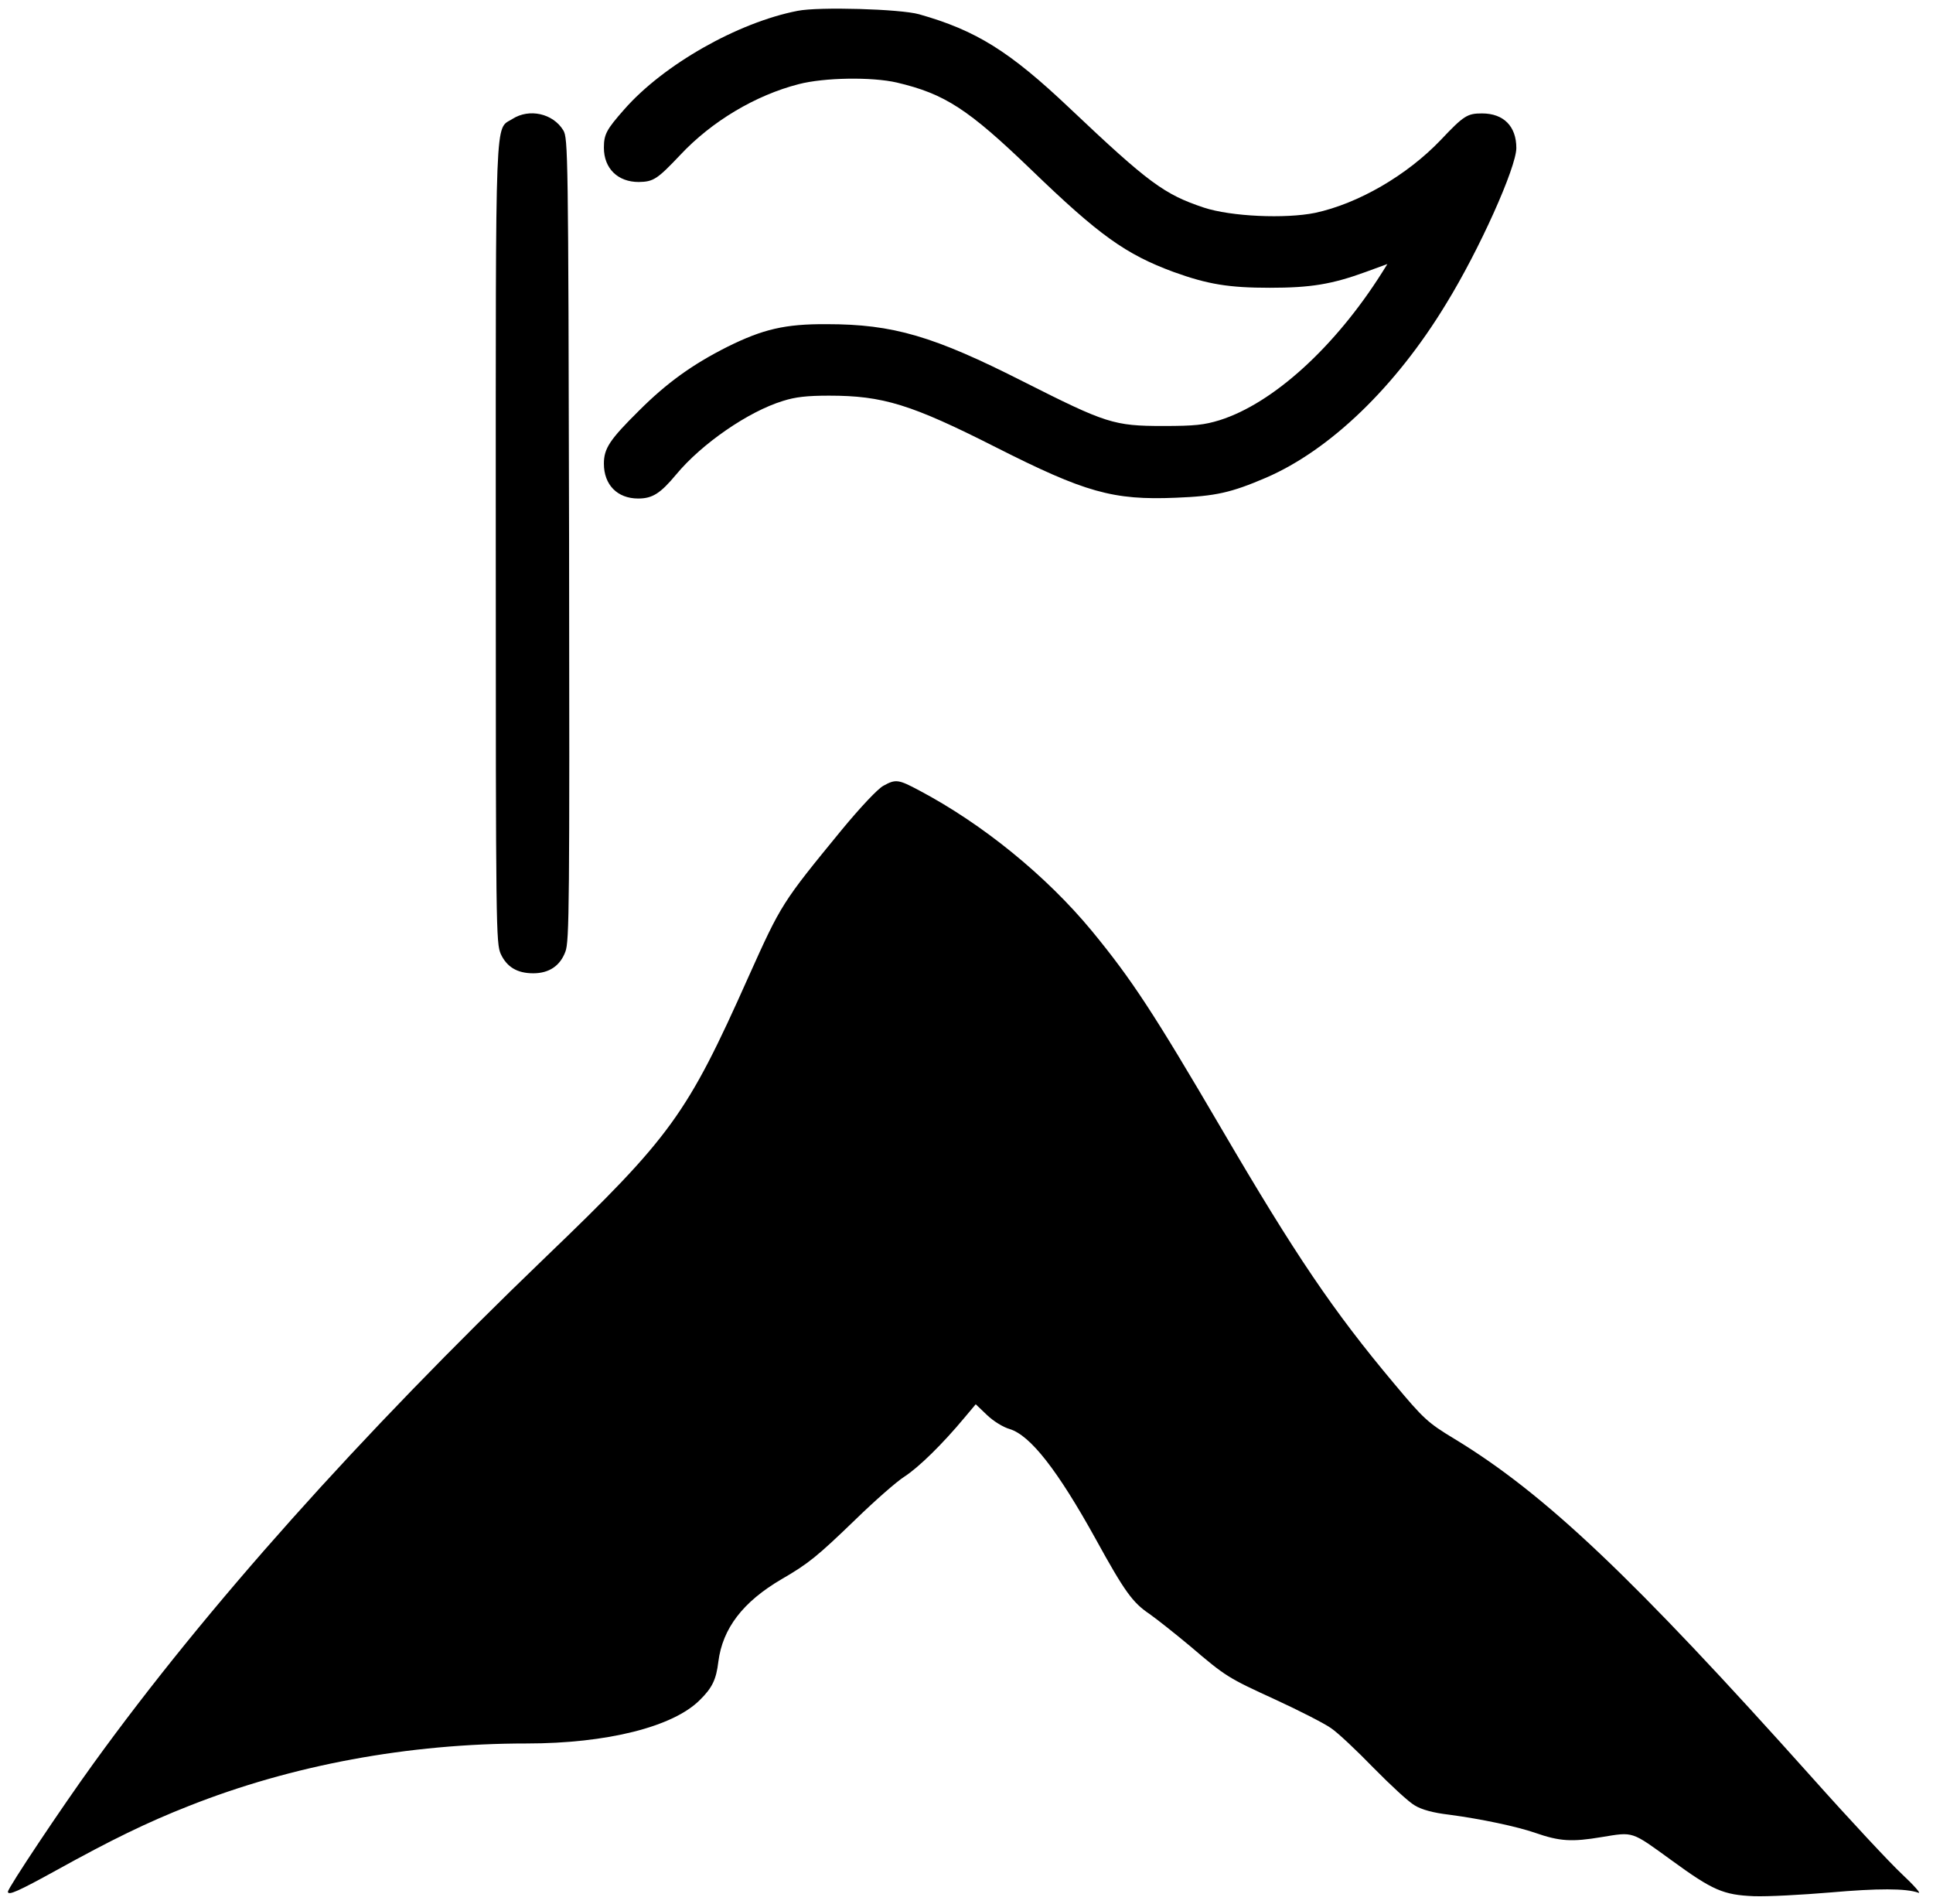
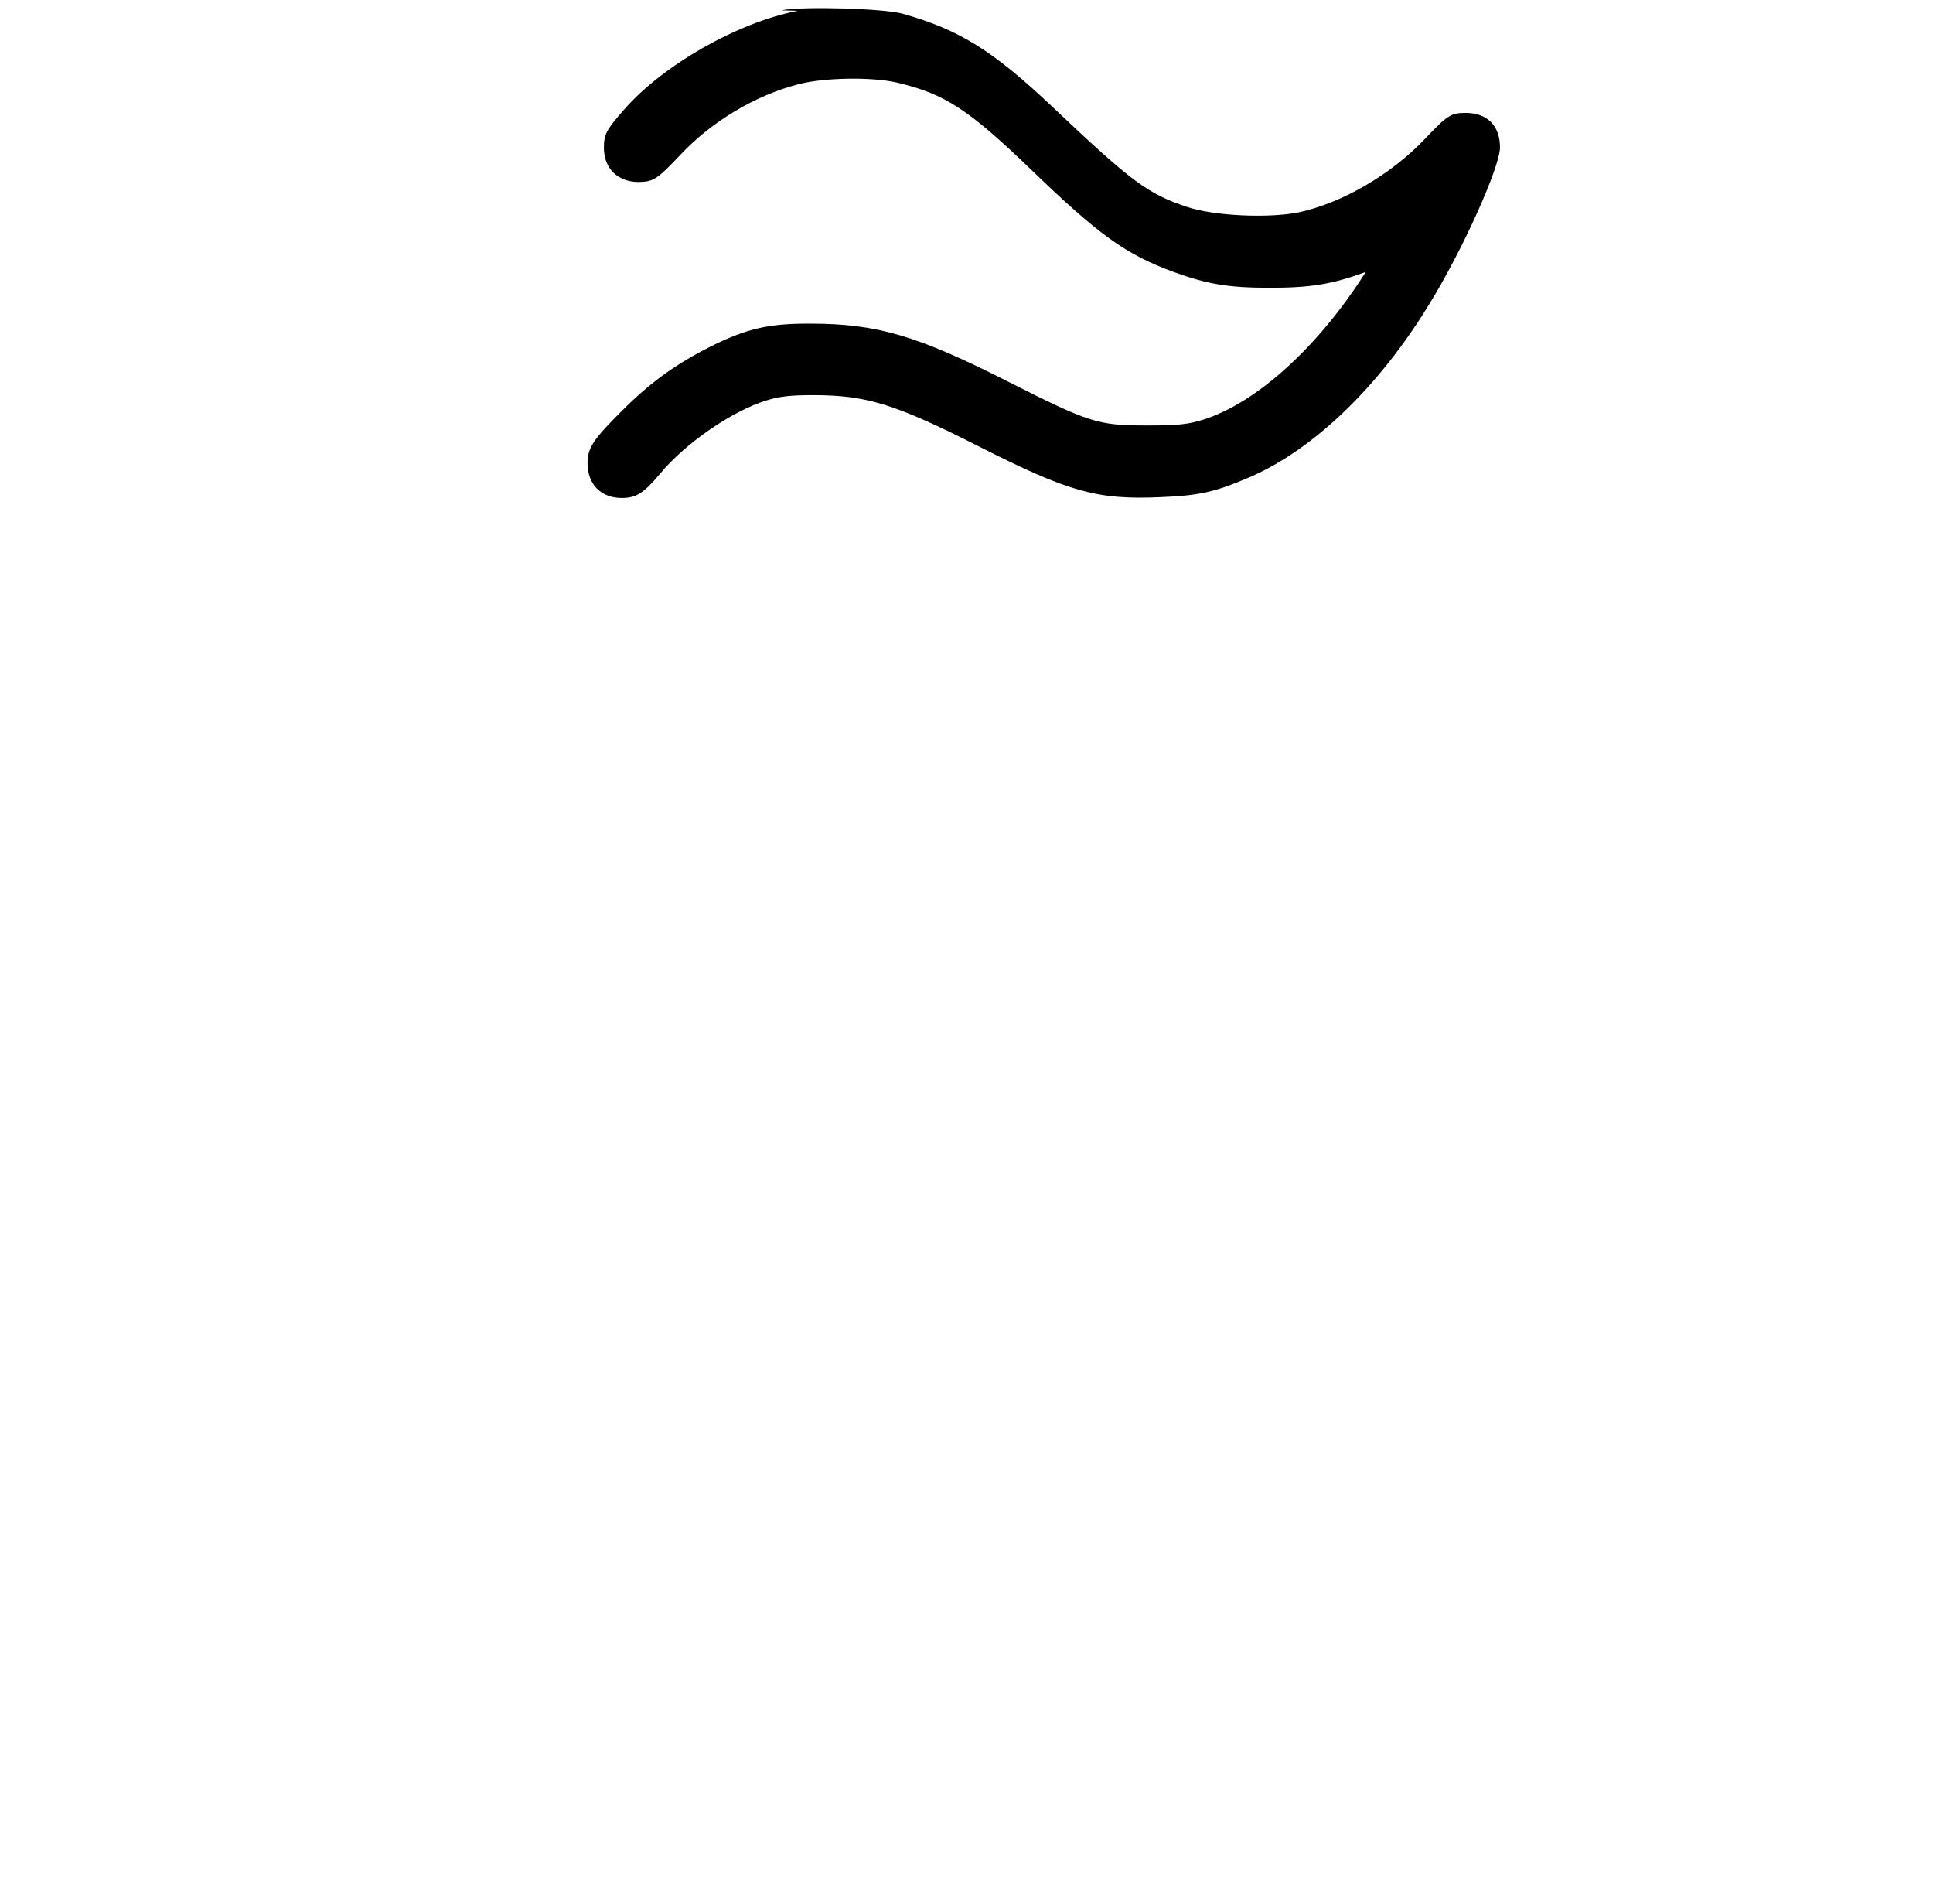
<svg xmlns="http://www.w3.org/2000/svg" version="1.0" width="733pt" height="722pt" viewBox="0 0 733 722" preserveAspectRatio="xMidYMid meet">
  <g transform="translate(0,722) scale(0.1,-0.1)" fill="#000000" stroke="none">
-     <path d="M3025 7179 c-227 -44 -509 -204 -658 -374 -67 -76 -77 -94 -77 -145 0 -79 53 -130 132 -130 56 1 70 10 158 103 119 127 285 226 449 268 96 25 277 28 372 6 182 -43 270 -100 511 -332 257 -248 357 -319 538 -386 130 -47 210 -60 365 -60 155 0 235 13 364 60 l82 30 -20 -32 c-178 -282 -413 -496 -616 -560 -59 -18 -93 -22 -215 -22 -186 0 -216 10 -527 167 -343 174 -496 219 -748 219 -158 1 -242 -19 -377 -86 -133 -67 -230 -137 -335 -242 -111 -110 -133 -143 -133 -201 0 -80 51 -132 130 -132 54 0 84 19 144 91 97 117 274 239 405 279 47 15 91 20 175 20 204 0 311 -33 631 -195 340 -172 445 -202 684 -192 151 6 209 19 342 76 243 105 492 345 682 658 127 206 267 519 267 592 0 82 -48 131 -130 131 -56 0 -69 -8 -157 -101 -128 -134 -313 -241 -476 -276 -113 -23 -319 -14 -422 20 -150 50 -209 93 -509 377 -228 216 -355 295 -571 356 -71 20 -380 29 -460 13z" />
-     <path d="M1943 6769 c-67 -43 -63 62 -63 -1612 0 -1464 1 -1513 19 -1554 23 -49 62 -73 123 -73 60 0 102 28 122 82 15 39 16 174 14 1563 -3 1469 -4 1521 -22 1551 -39 64 -129 84 -193 43z" />
-     <path d="M3350 4241 c-21 -11 -86 -80 -158 -167 -227 -277 -229 -280 -354 -558 -233 -522 -293 -605 -771 -1064 -706 -679 -1283 -1324 -1712 -1917 -121 -167 -325 -473 -325 -487 0 -16 40 2 185 82 206 114 343 181 501 243 391 155 832 237 1281 237 304 0 556 63 657 165 47 46 62 78 70 145 16 126 93 227 240 313 102 59 136 87 281 227 72 70 155 143 185 162 54 35 144 123 228 224 l42 50 43 -41 c24 -23 61 -46 86 -53 78 -24 181 -155 326 -417 110 -200 140 -241 204 -284 31 -22 100 -77 154 -122 136 -116 143 -120 324 -203 89 -41 183 -89 209 -107 26 -17 99 -86 163 -152 64 -65 134 -130 156 -142 26 -16 70 -28 130 -35 121 -16 258 -45 327 -69 92 -32 138 -35 251 -16 123 20 111 24 267 -89 155 -113 195 -130 310 -135 52 -2 182 5 289 14 181 16 289 16 336 -1 11 -4 -17 28 -63 71 -45 42 -198 206 -339 364 -682 762 -1015 1078 -1358 1286 -101 61 -117 76 -229 210 -230 274 -374 487 -652 962 -260 444 -342 569 -494 754 -173 209 -414 405 -654 532 -79 42 -89 44 -136 18z" />
+     <path d="M3025 7179 c-227 -44 -509 -204 -658 -374 -67 -76 -77 -94 -77 -145 0 -79 53 -130 132 -130 56 1 70 10 158 103 119 127 285 226 449 268 96 25 277 28 372 6 182 -43 270 -100 511 -332 257 -248 357 -319 538 -386 130 -47 210 -60 365 -60 155 0 235 13 364 60 c-178 -282 -413 -496 -616 -560 -59 -18 -93 -22 -215 -22 -186 0 -216 10 -527 167 -343 174 -496 219 -748 219 -158 1 -242 -19 -377 -86 -133 -67 -230 -137 -335 -242 -111 -110 -133 -143 -133 -201 0 -80 51 -132 130 -132 54 0 84 19 144 91 97 117 274 239 405 279 47 15 91 20 175 20 204 0 311 -33 631 -195 340 -172 445 -202 684 -192 151 6 209 19 342 76 243 105 492 345 682 658 127 206 267 519 267 592 0 82 -48 131 -130 131 -56 0 -69 -8 -157 -101 -128 -134 -313 -241 -476 -276 -113 -23 -319 -14 -422 20 -150 50 -209 93 -509 377 -228 216 -355 295 -571 356 -71 20 -380 29 -460 13z" />
  </g>
</svg>